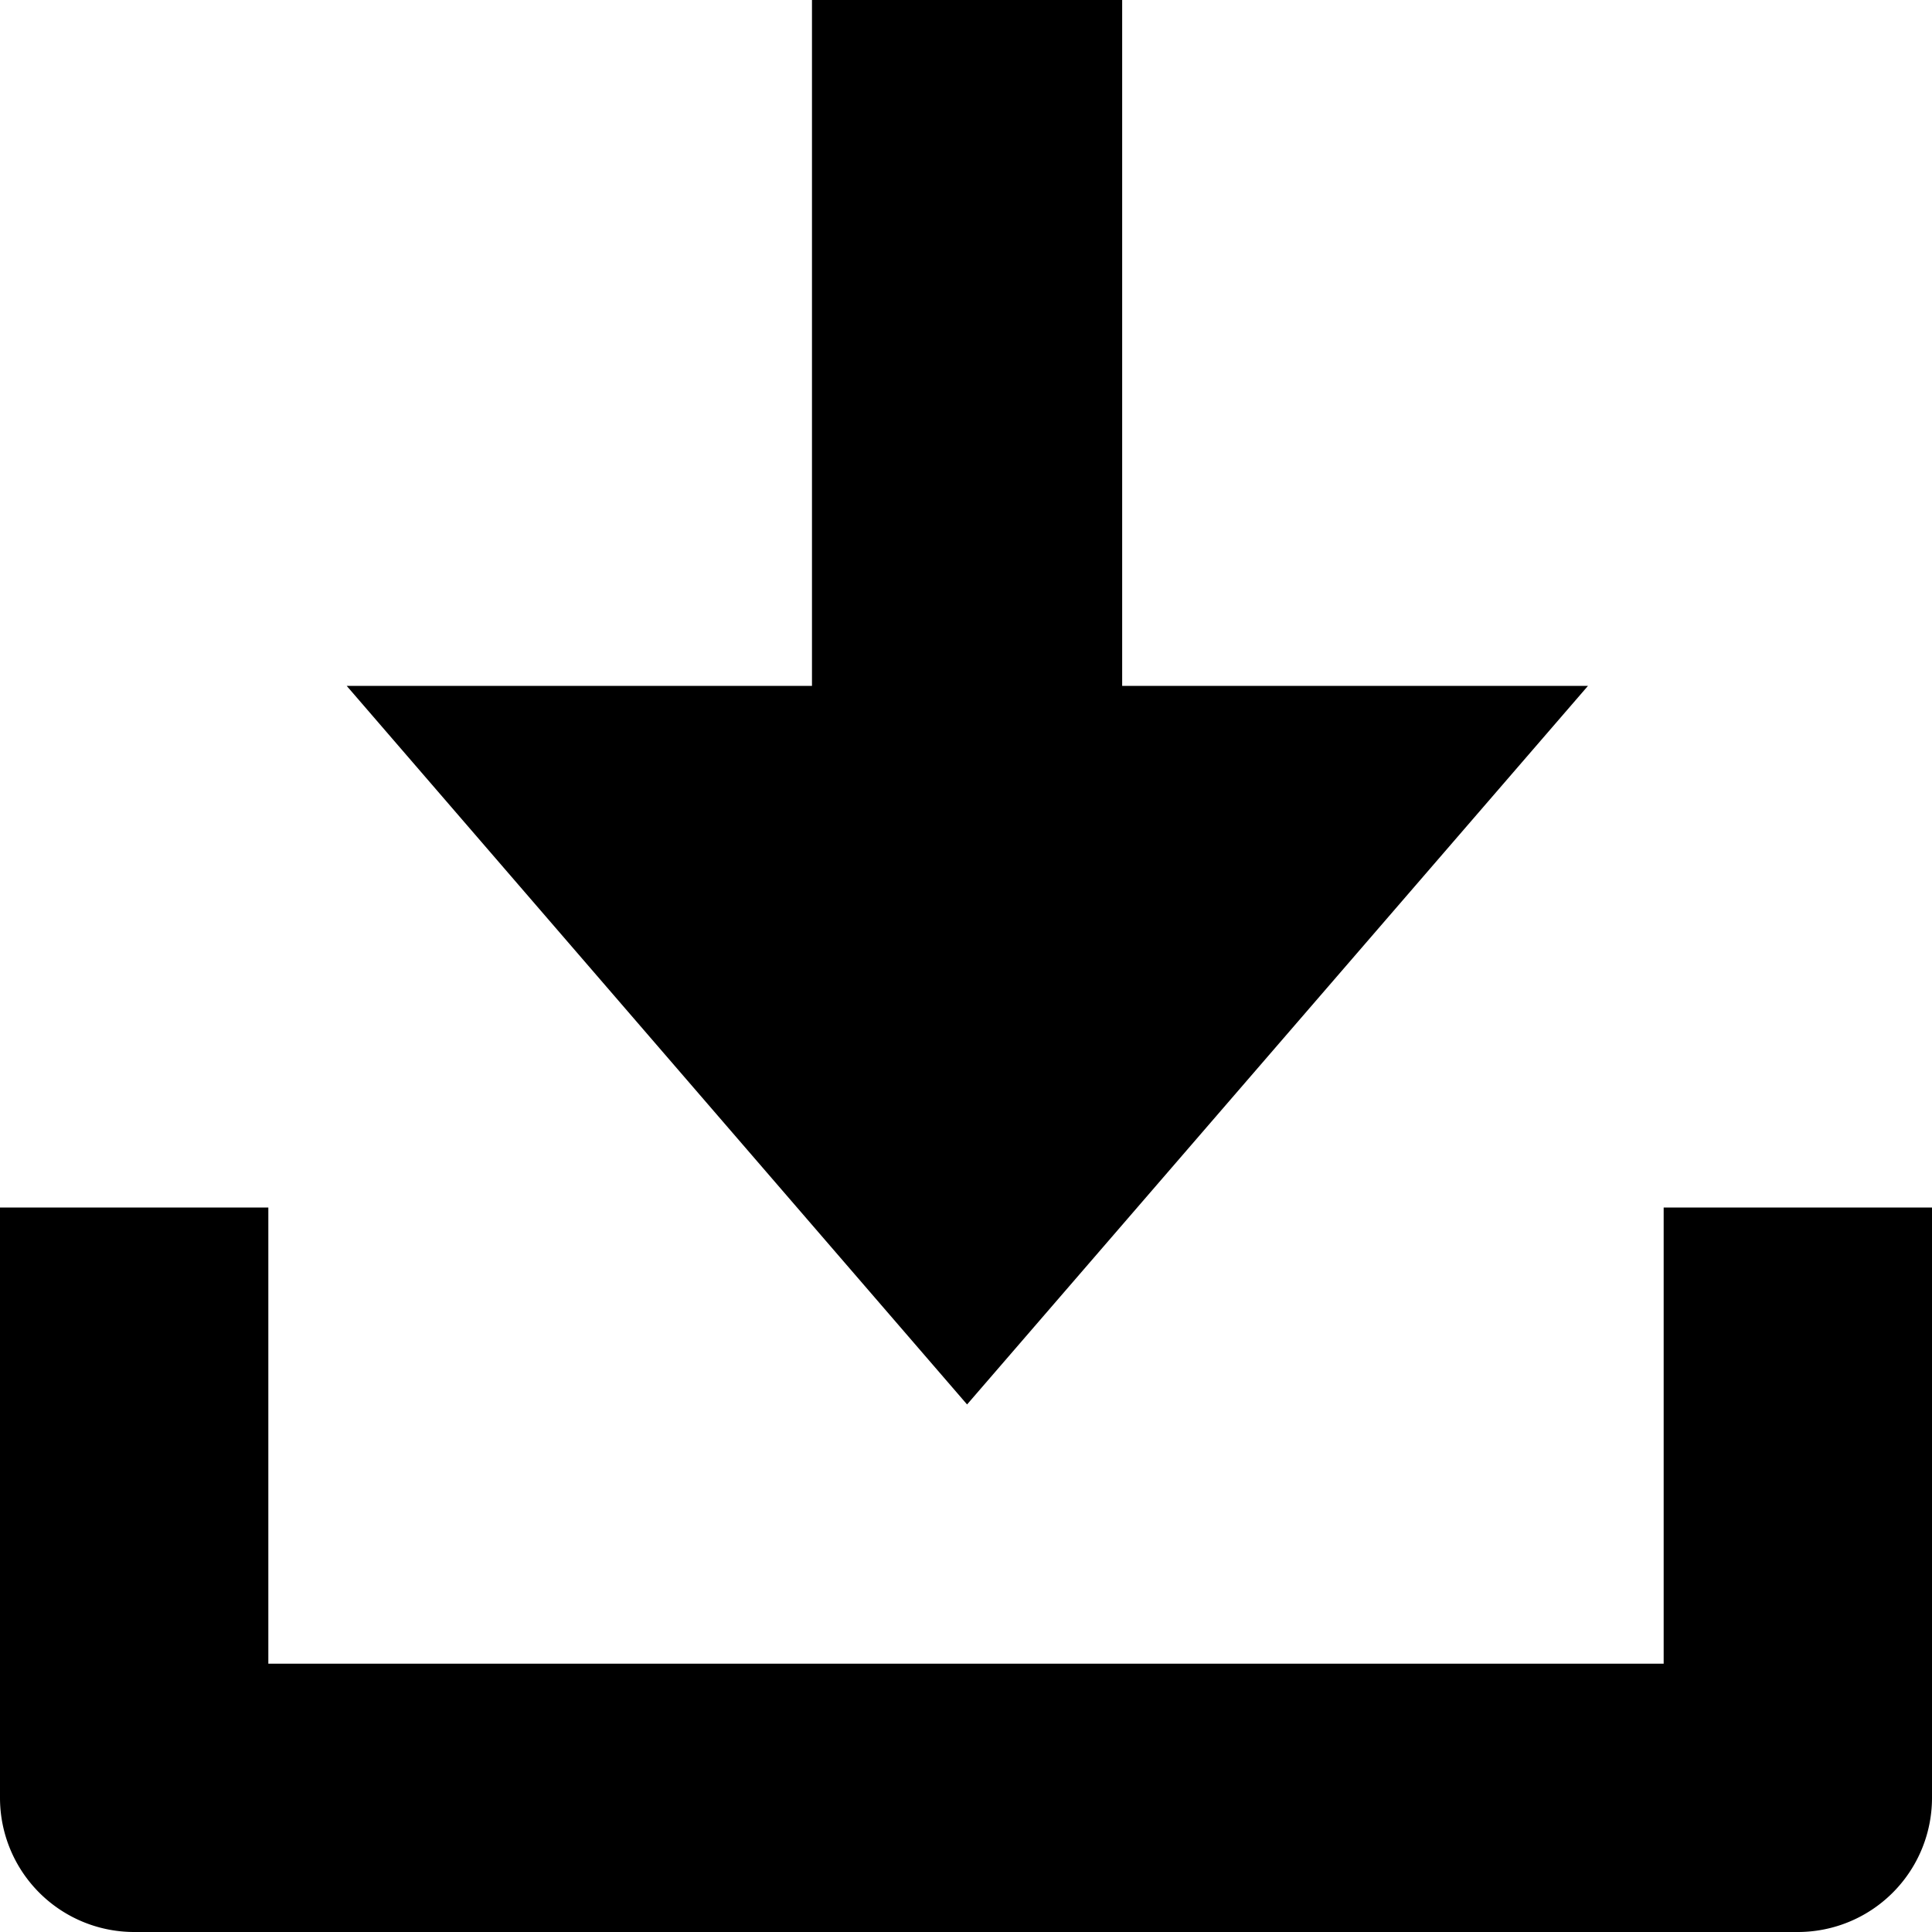
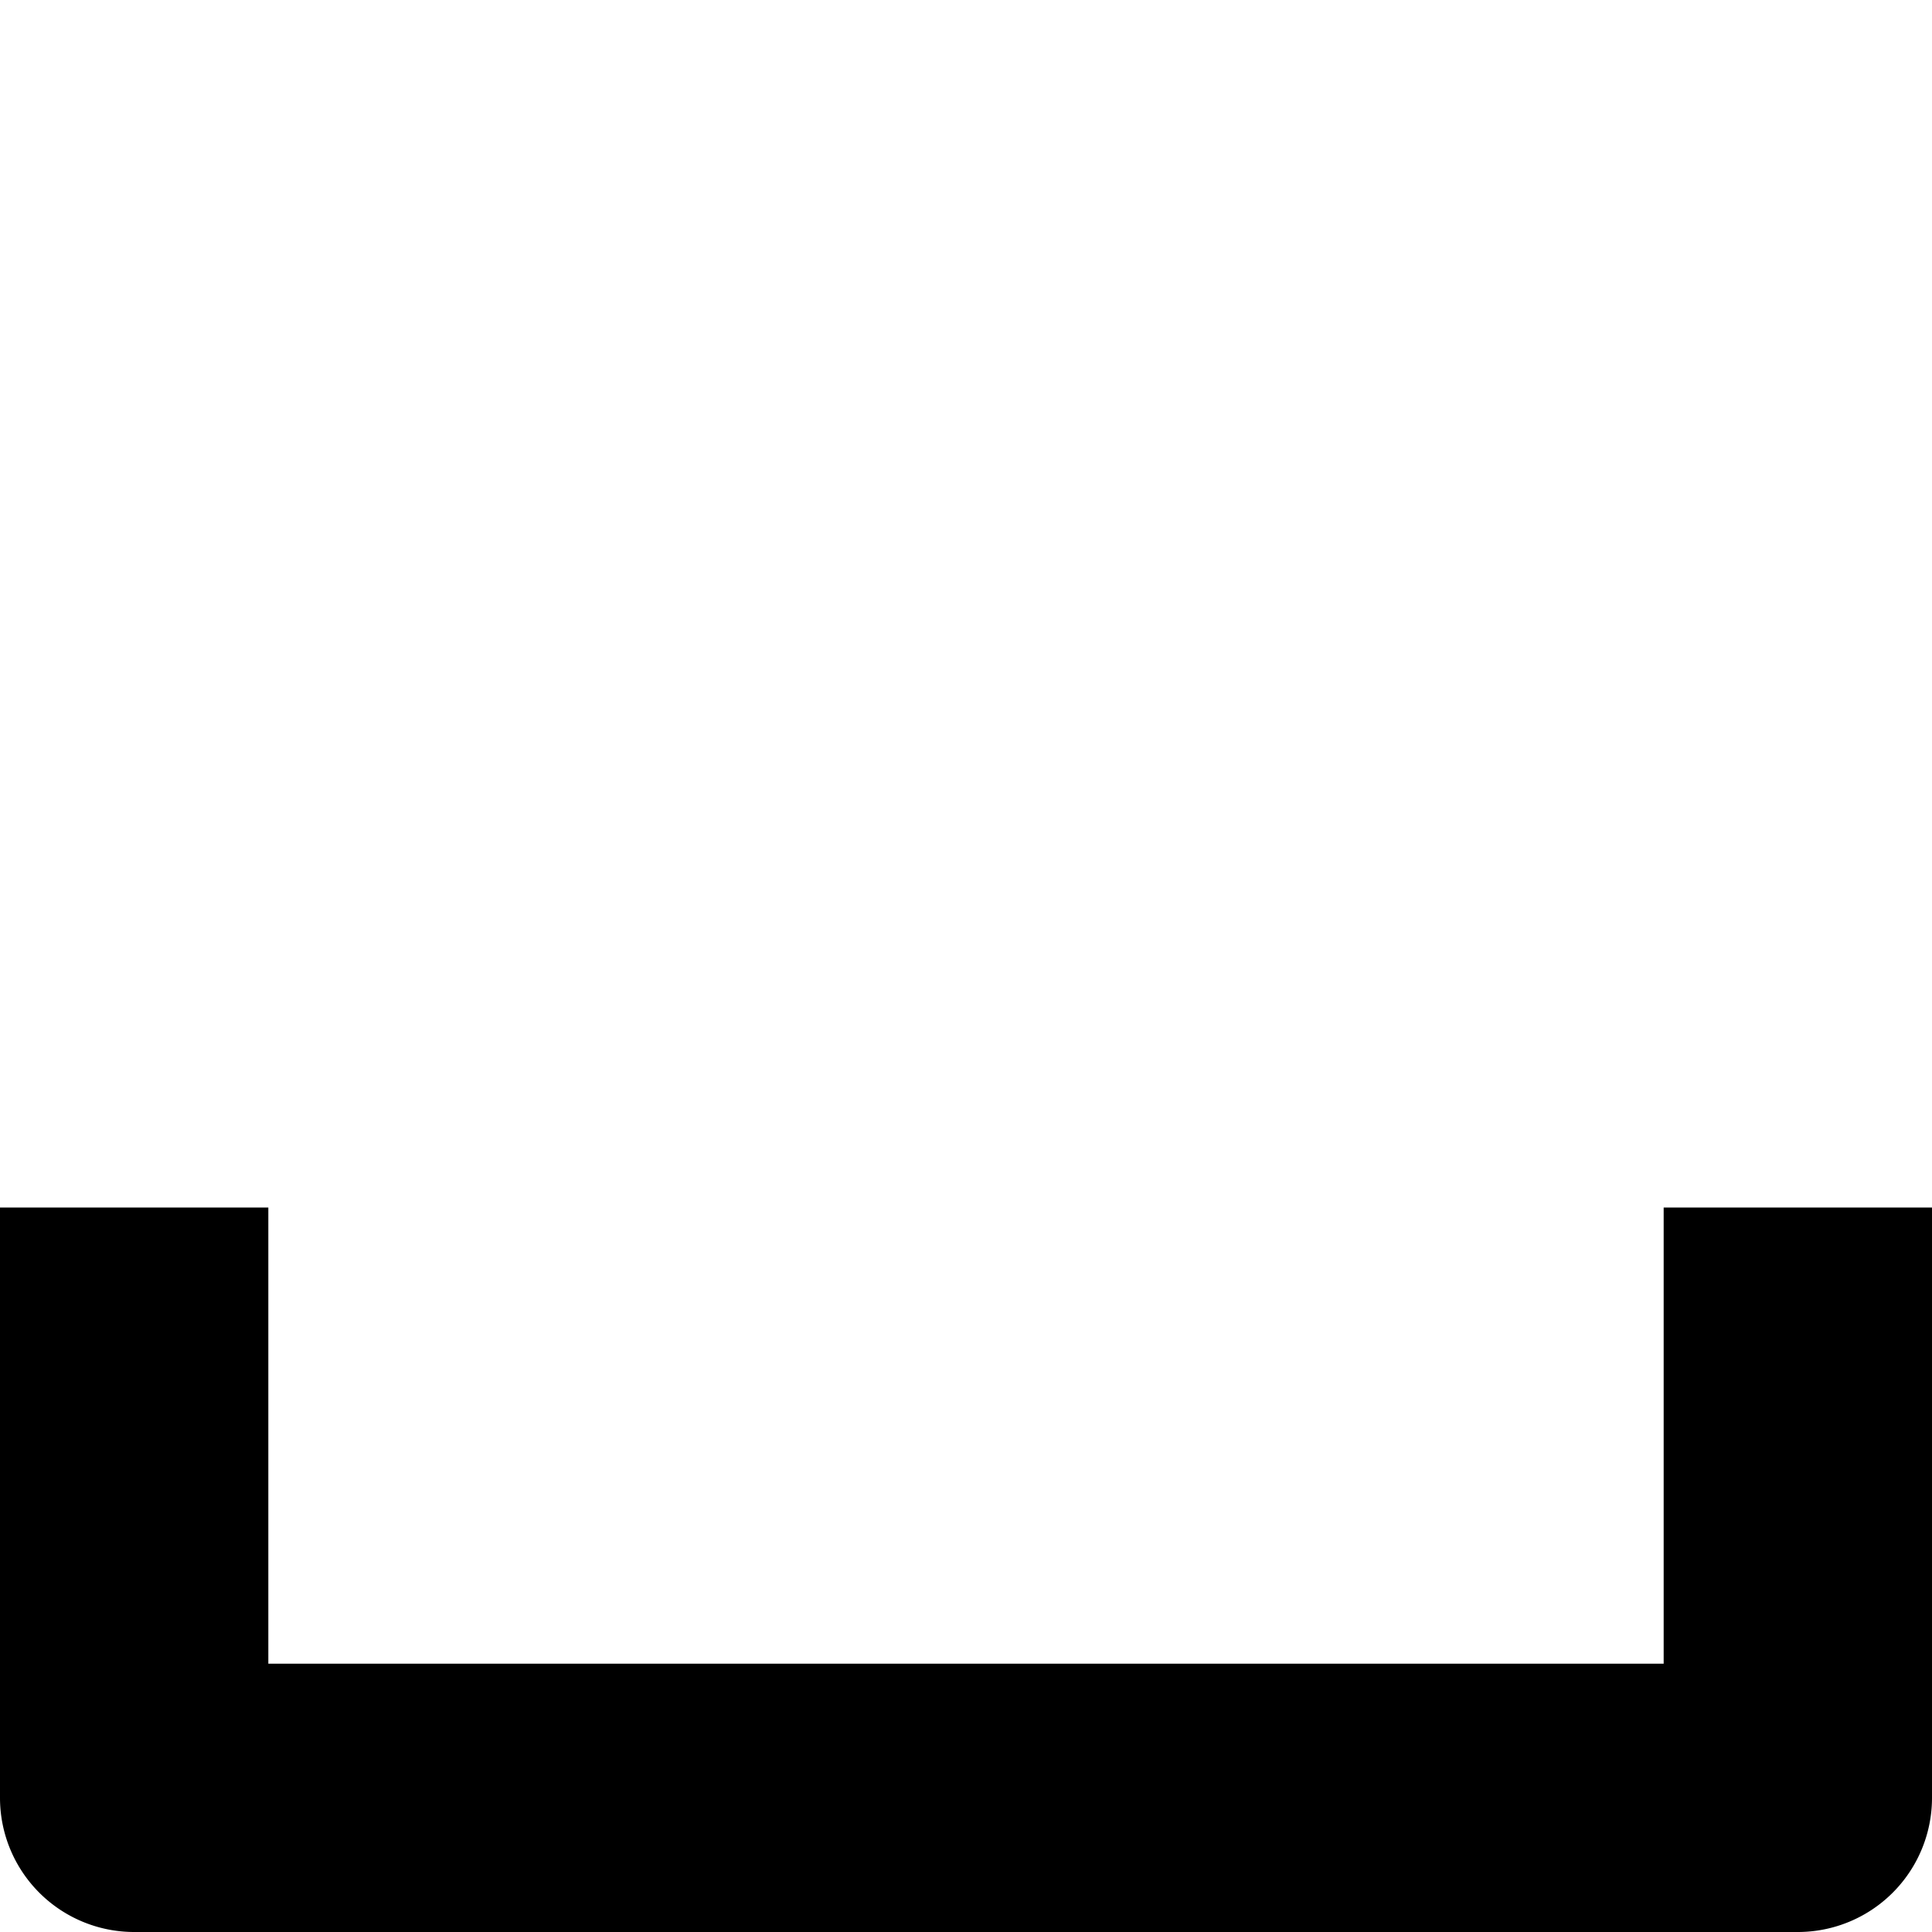
<svg xmlns="http://www.w3.org/2000/svg" viewBox="0 0 36 36">
  <g id="レイヤー_2" data-name="レイヤー 2">
    <g id="デザイン">
-       <polygon points="29.59 12.78 20.91 12.78 20.91 0 15.13 0 15.13 12.78 6.46 12.78 18.02 26.17 29.59 12.78" />
      <path d="M31,22.5V31H5V22.5H0v11A2.5,2.5,0,0,0,2.5,36h31A2.5,2.5,0,0,0,36,33.5v-11Z" />
    </g>
  </g>
</svg>